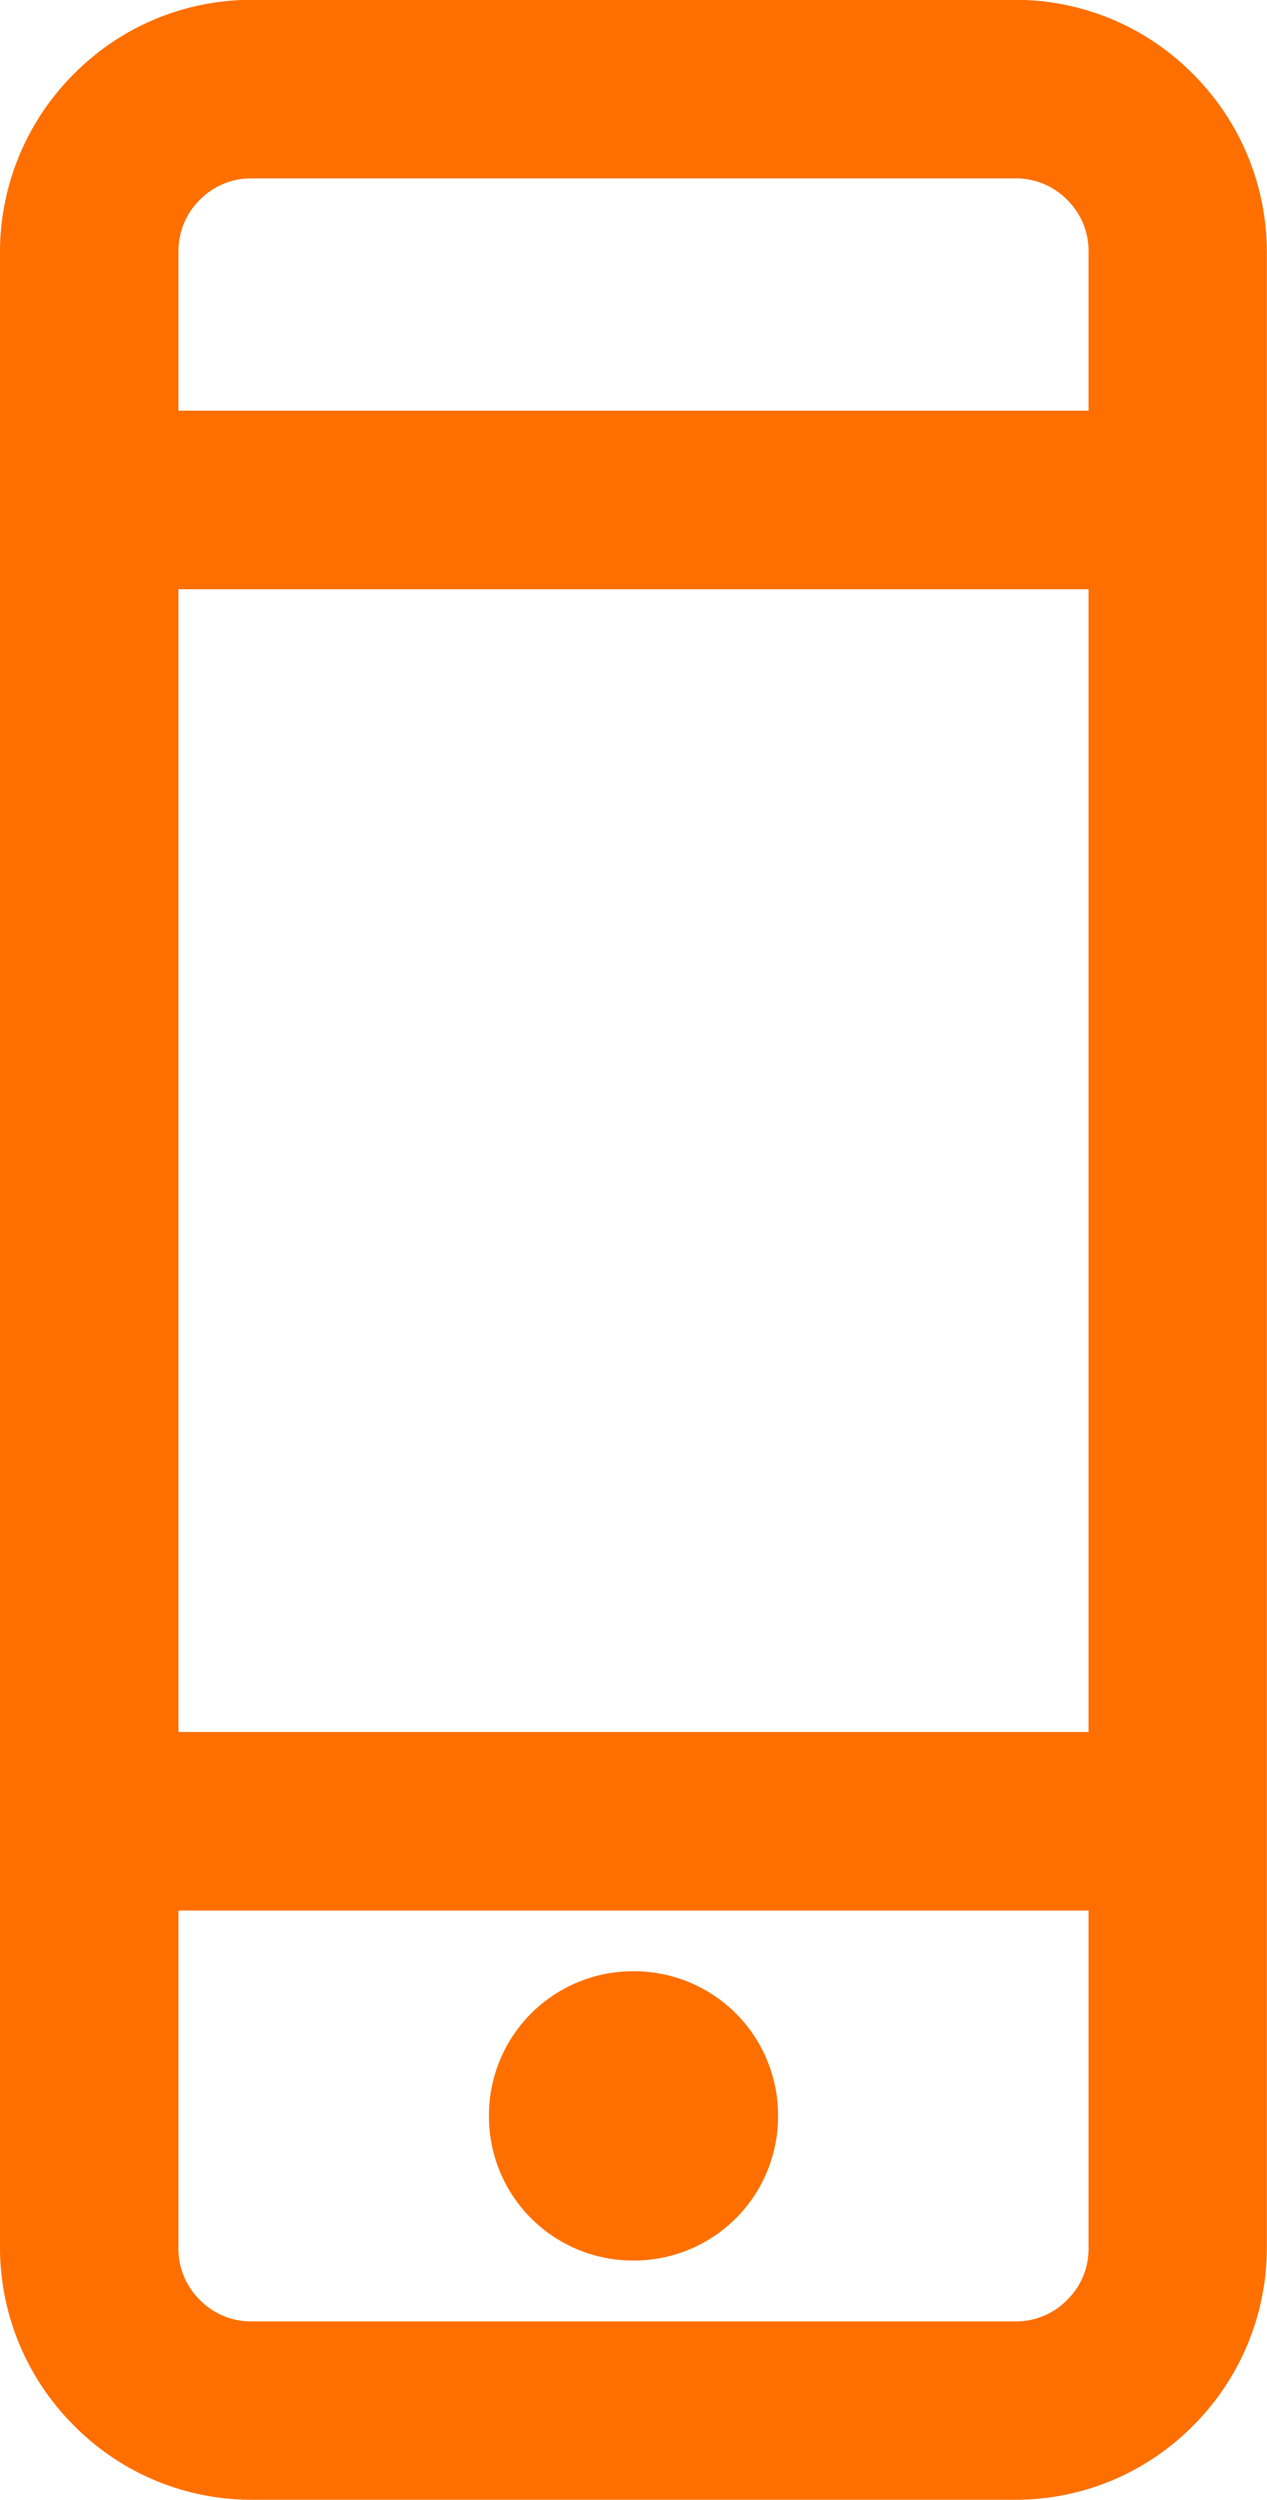
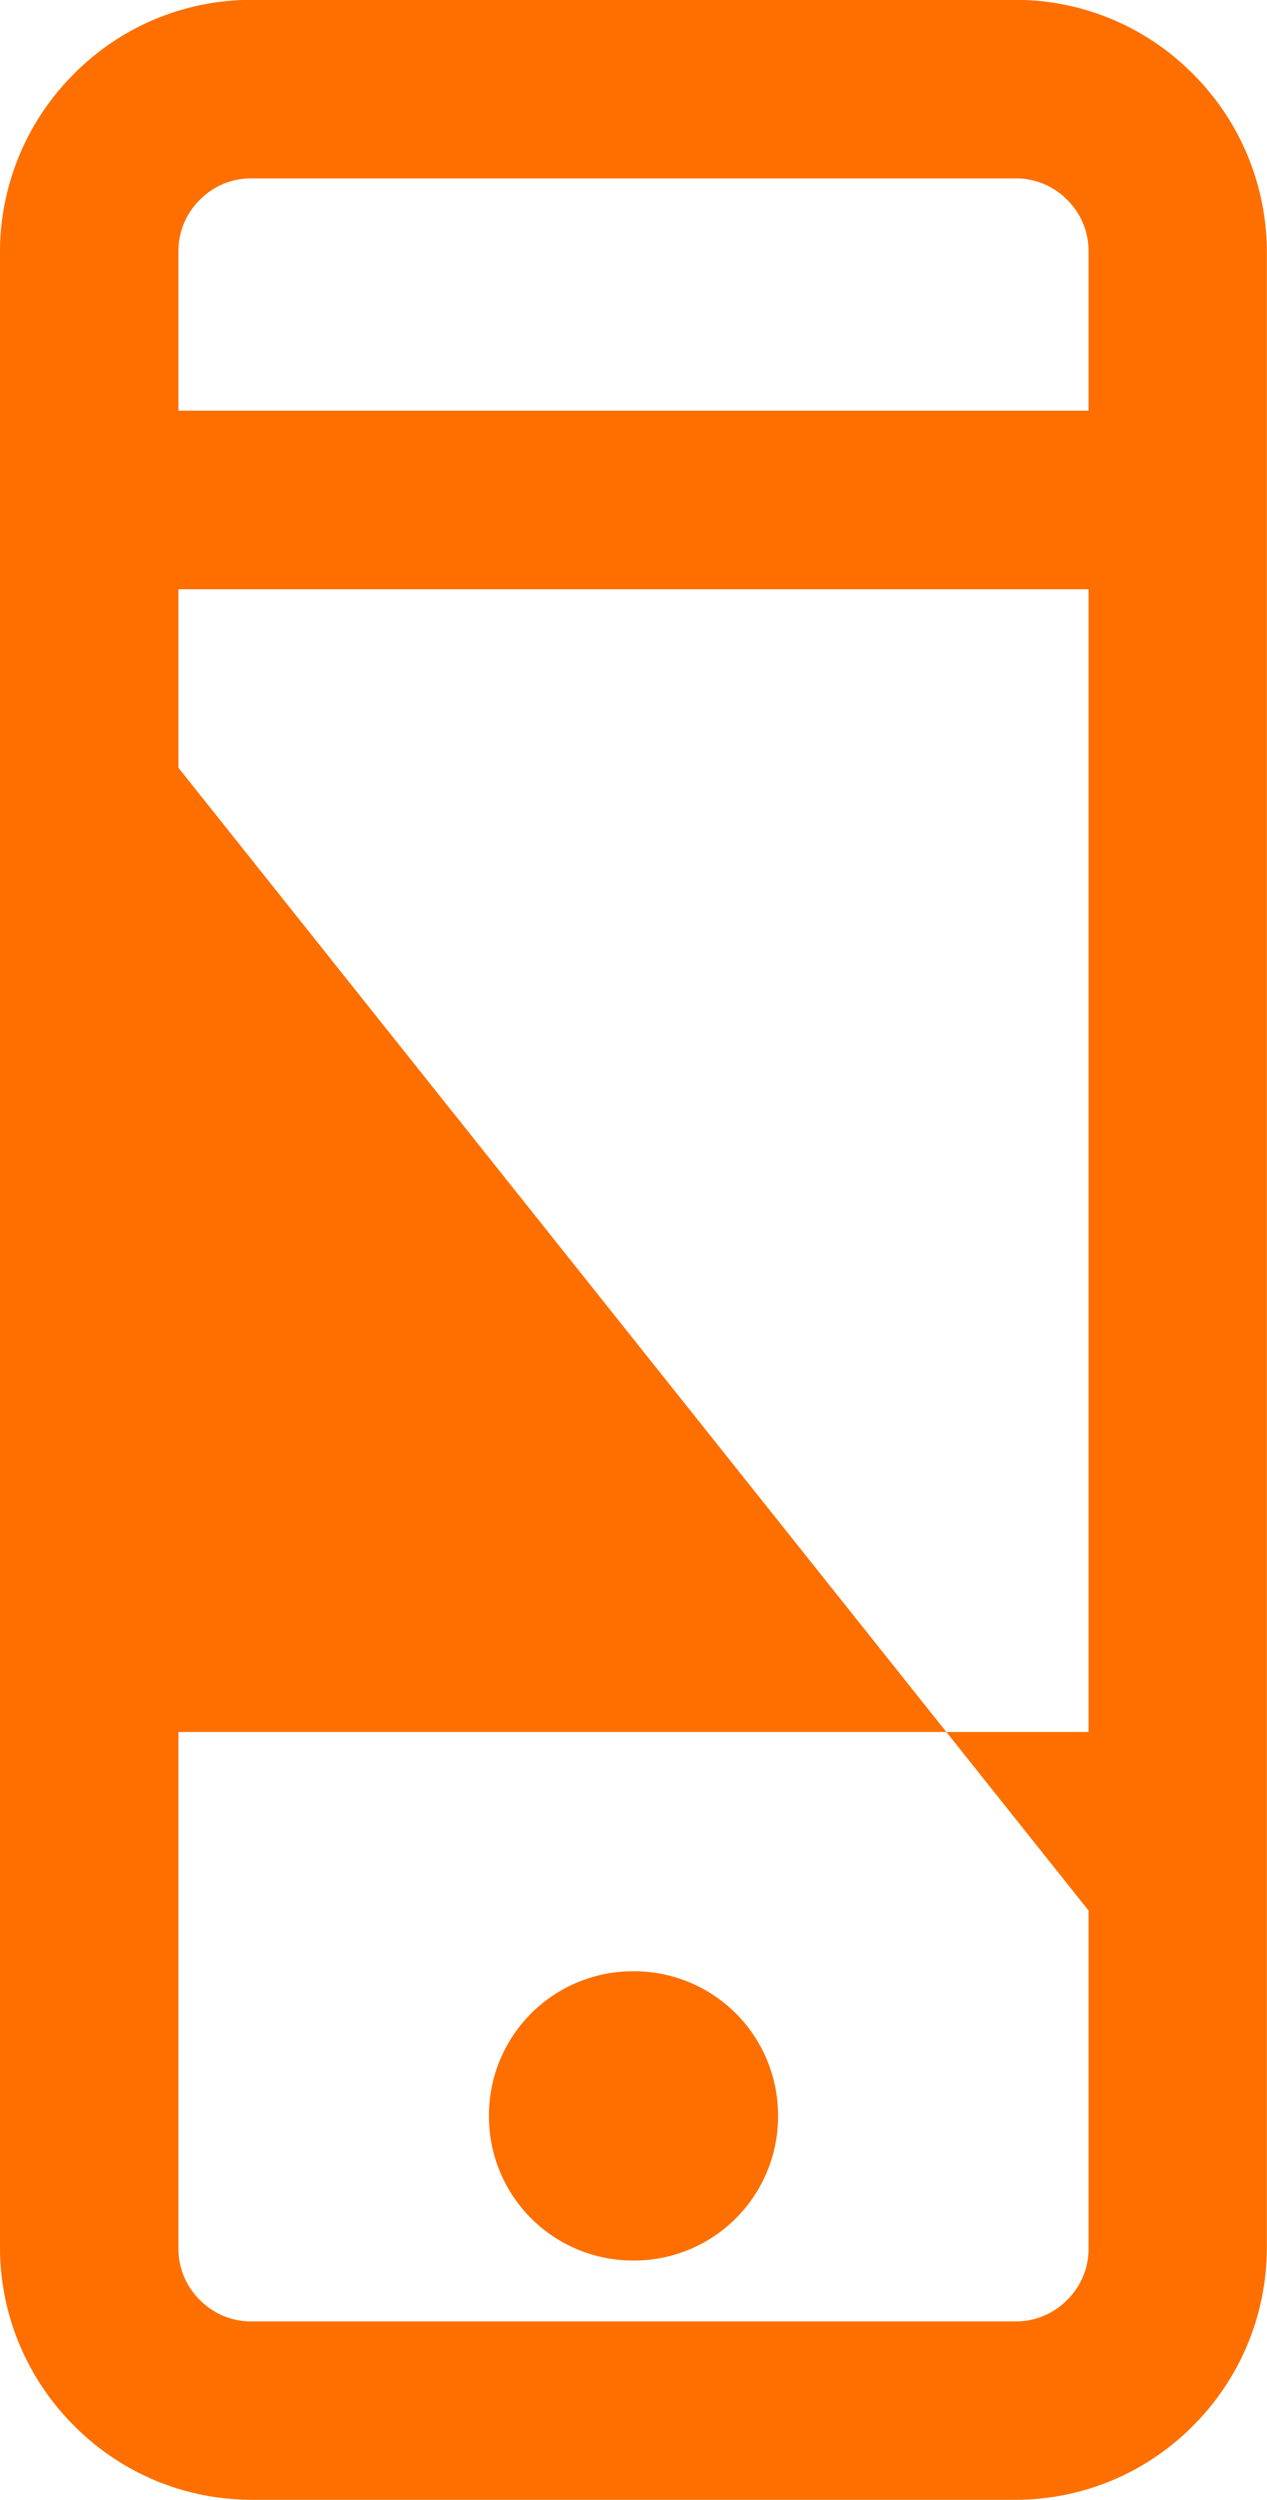
<svg xmlns="http://www.w3.org/2000/svg" width="15.62" height="30.8" viewBox="0 0 15.62 30.8">
  <defs>
    <style>.a{fill:#ff6f00;}</style>
  </defs>
-   <path class="a" d="M4.708-6.6H-4.708a3.079,3.079,0,0,1-2.2-.924A3.1,3.1,0,0,1-7.81-9.7V-34.3a3.1,3.1,0,0,1,.9-2.178,3.079,3.079,0,0,1,2.2-.924H4.708a3.079,3.079,0,0,1,2.2.924,3.1,3.1,0,0,1,.9,2.178V-9.7a3.1,3.1,0,0,1-.9,2.178A3.079,3.079,0,0,1,4.708-6.6ZM-5.61-32.34H5.61V-34.3a.881.881,0,0,0-.264-.638.881.881,0,0,0-.638-.264H-4.708a.881.881,0,0,0-.638.264.881.881,0,0,0-.264.638Zm0,16.28H5.61V-30.14H-5.61Zm0,2.2V-9.7a.881.881,0,0,0,.264.638.881.881,0,0,0,.638.264H4.708a.881.881,0,0,0,.638-.264A.881.881,0,0,0,5.61-9.7V-13.86ZM0-9.548A1.775,1.775,0,0,0,1.782-11.33,1.775,1.775,0,0,0,0-13.112,1.775,1.775,0,0,0-1.782-11.33,1.775,1.775,0,0,0,0-9.548Z" transform="translate(7.81 37.4)" />
+   <path class="a" d="M4.708-6.6H-4.708a3.079,3.079,0,0,1-2.2-.924A3.1,3.1,0,0,1-7.81-9.7V-34.3a3.1,3.1,0,0,1,.9-2.178,3.079,3.079,0,0,1,2.2-.924H4.708a3.079,3.079,0,0,1,2.2.924,3.1,3.1,0,0,1,.9,2.178V-9.7a3.1,3.1,0,0,1-.9,2.178A3.079,3.079,0,0,1,4.708-6.6ZM-5.61-32.34H5.61V-34.3a.881.881,0,0,0-.264-.638.881.881,0,0,0-.638-.264H-4.708a.881.881,0,0,0-.638.264.881.881,0,0,0-.264.638Zm0,16.28H5.61V-30.14H-5.61m0,2.2V-9.7a.881.881,0,0,0,.264.638.881.881,0,0,0,.638.264H4.708a.881.881,0,0,0,.638-.264A.881.881,0,0,0,5.61-9.7V-13.86ZM0-9.548A1.775,1.775,0,0,0,1.782-11.33,1.775,1.775,0,0,0,0-13.112,1.775,1.775,0,0,0-1.782-11.33,1.775,1.775,0,0,0,0-9.548Z" transform="translate(7.81 37.4)" />
</svg>